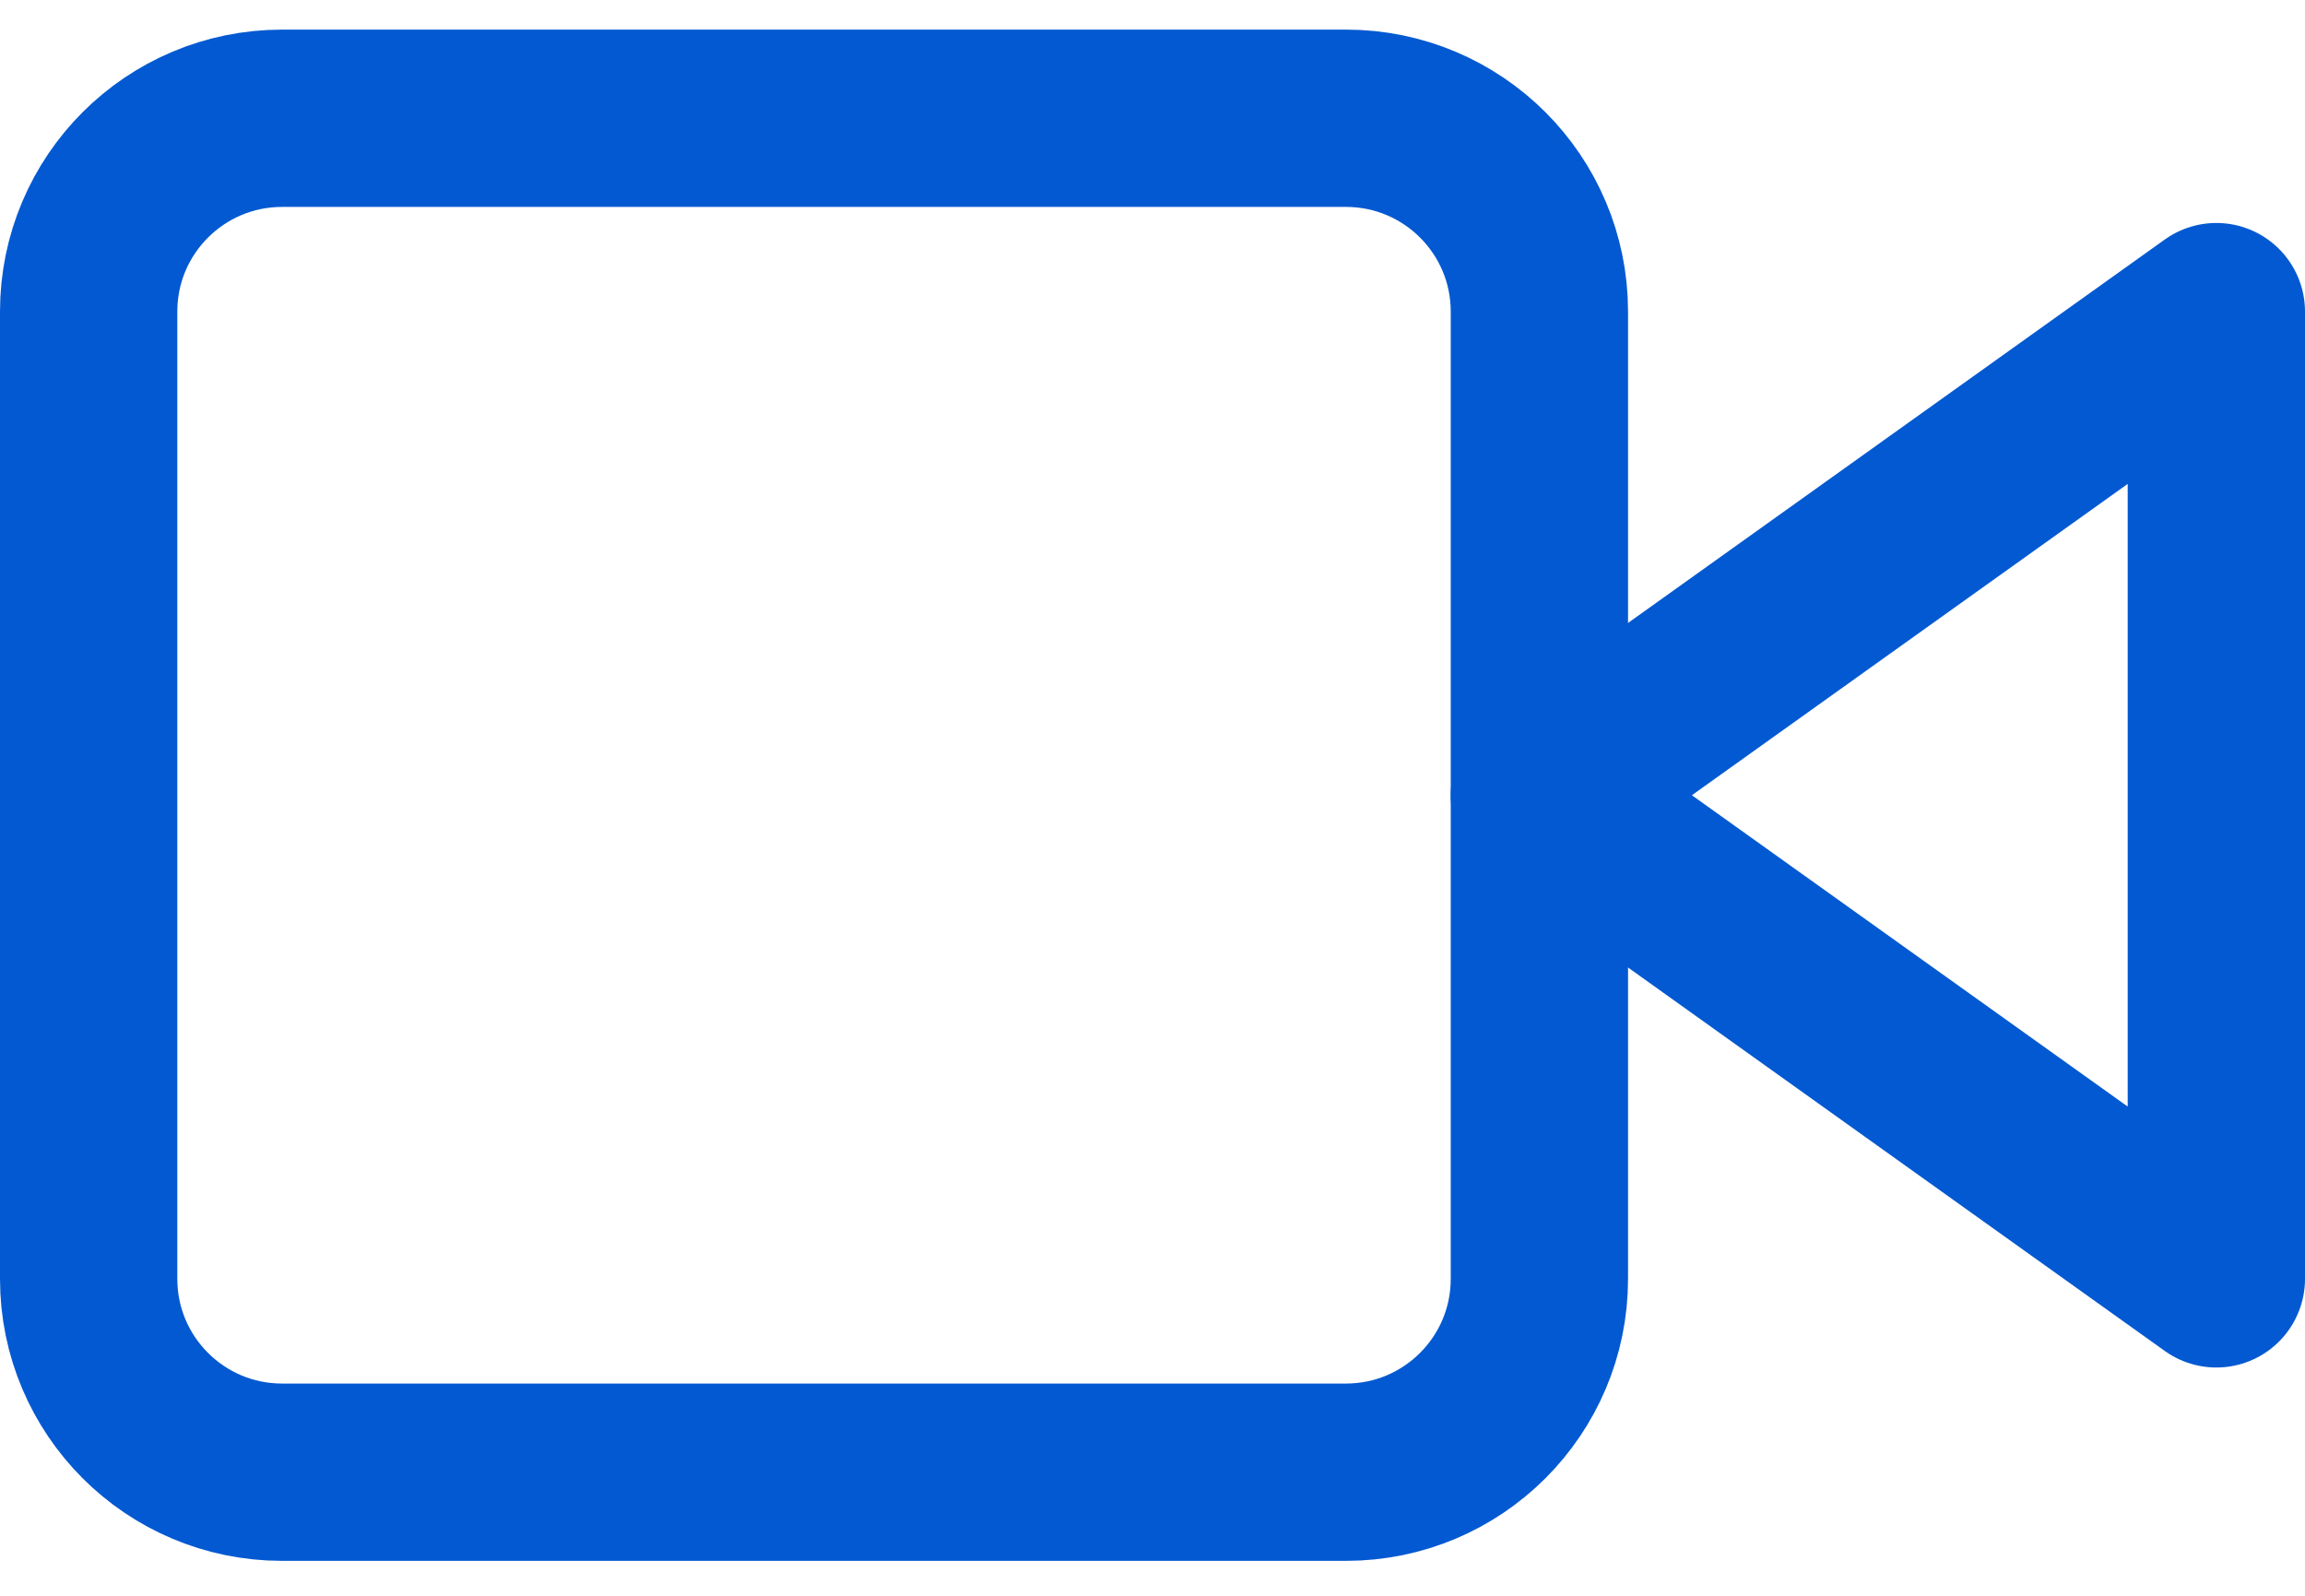
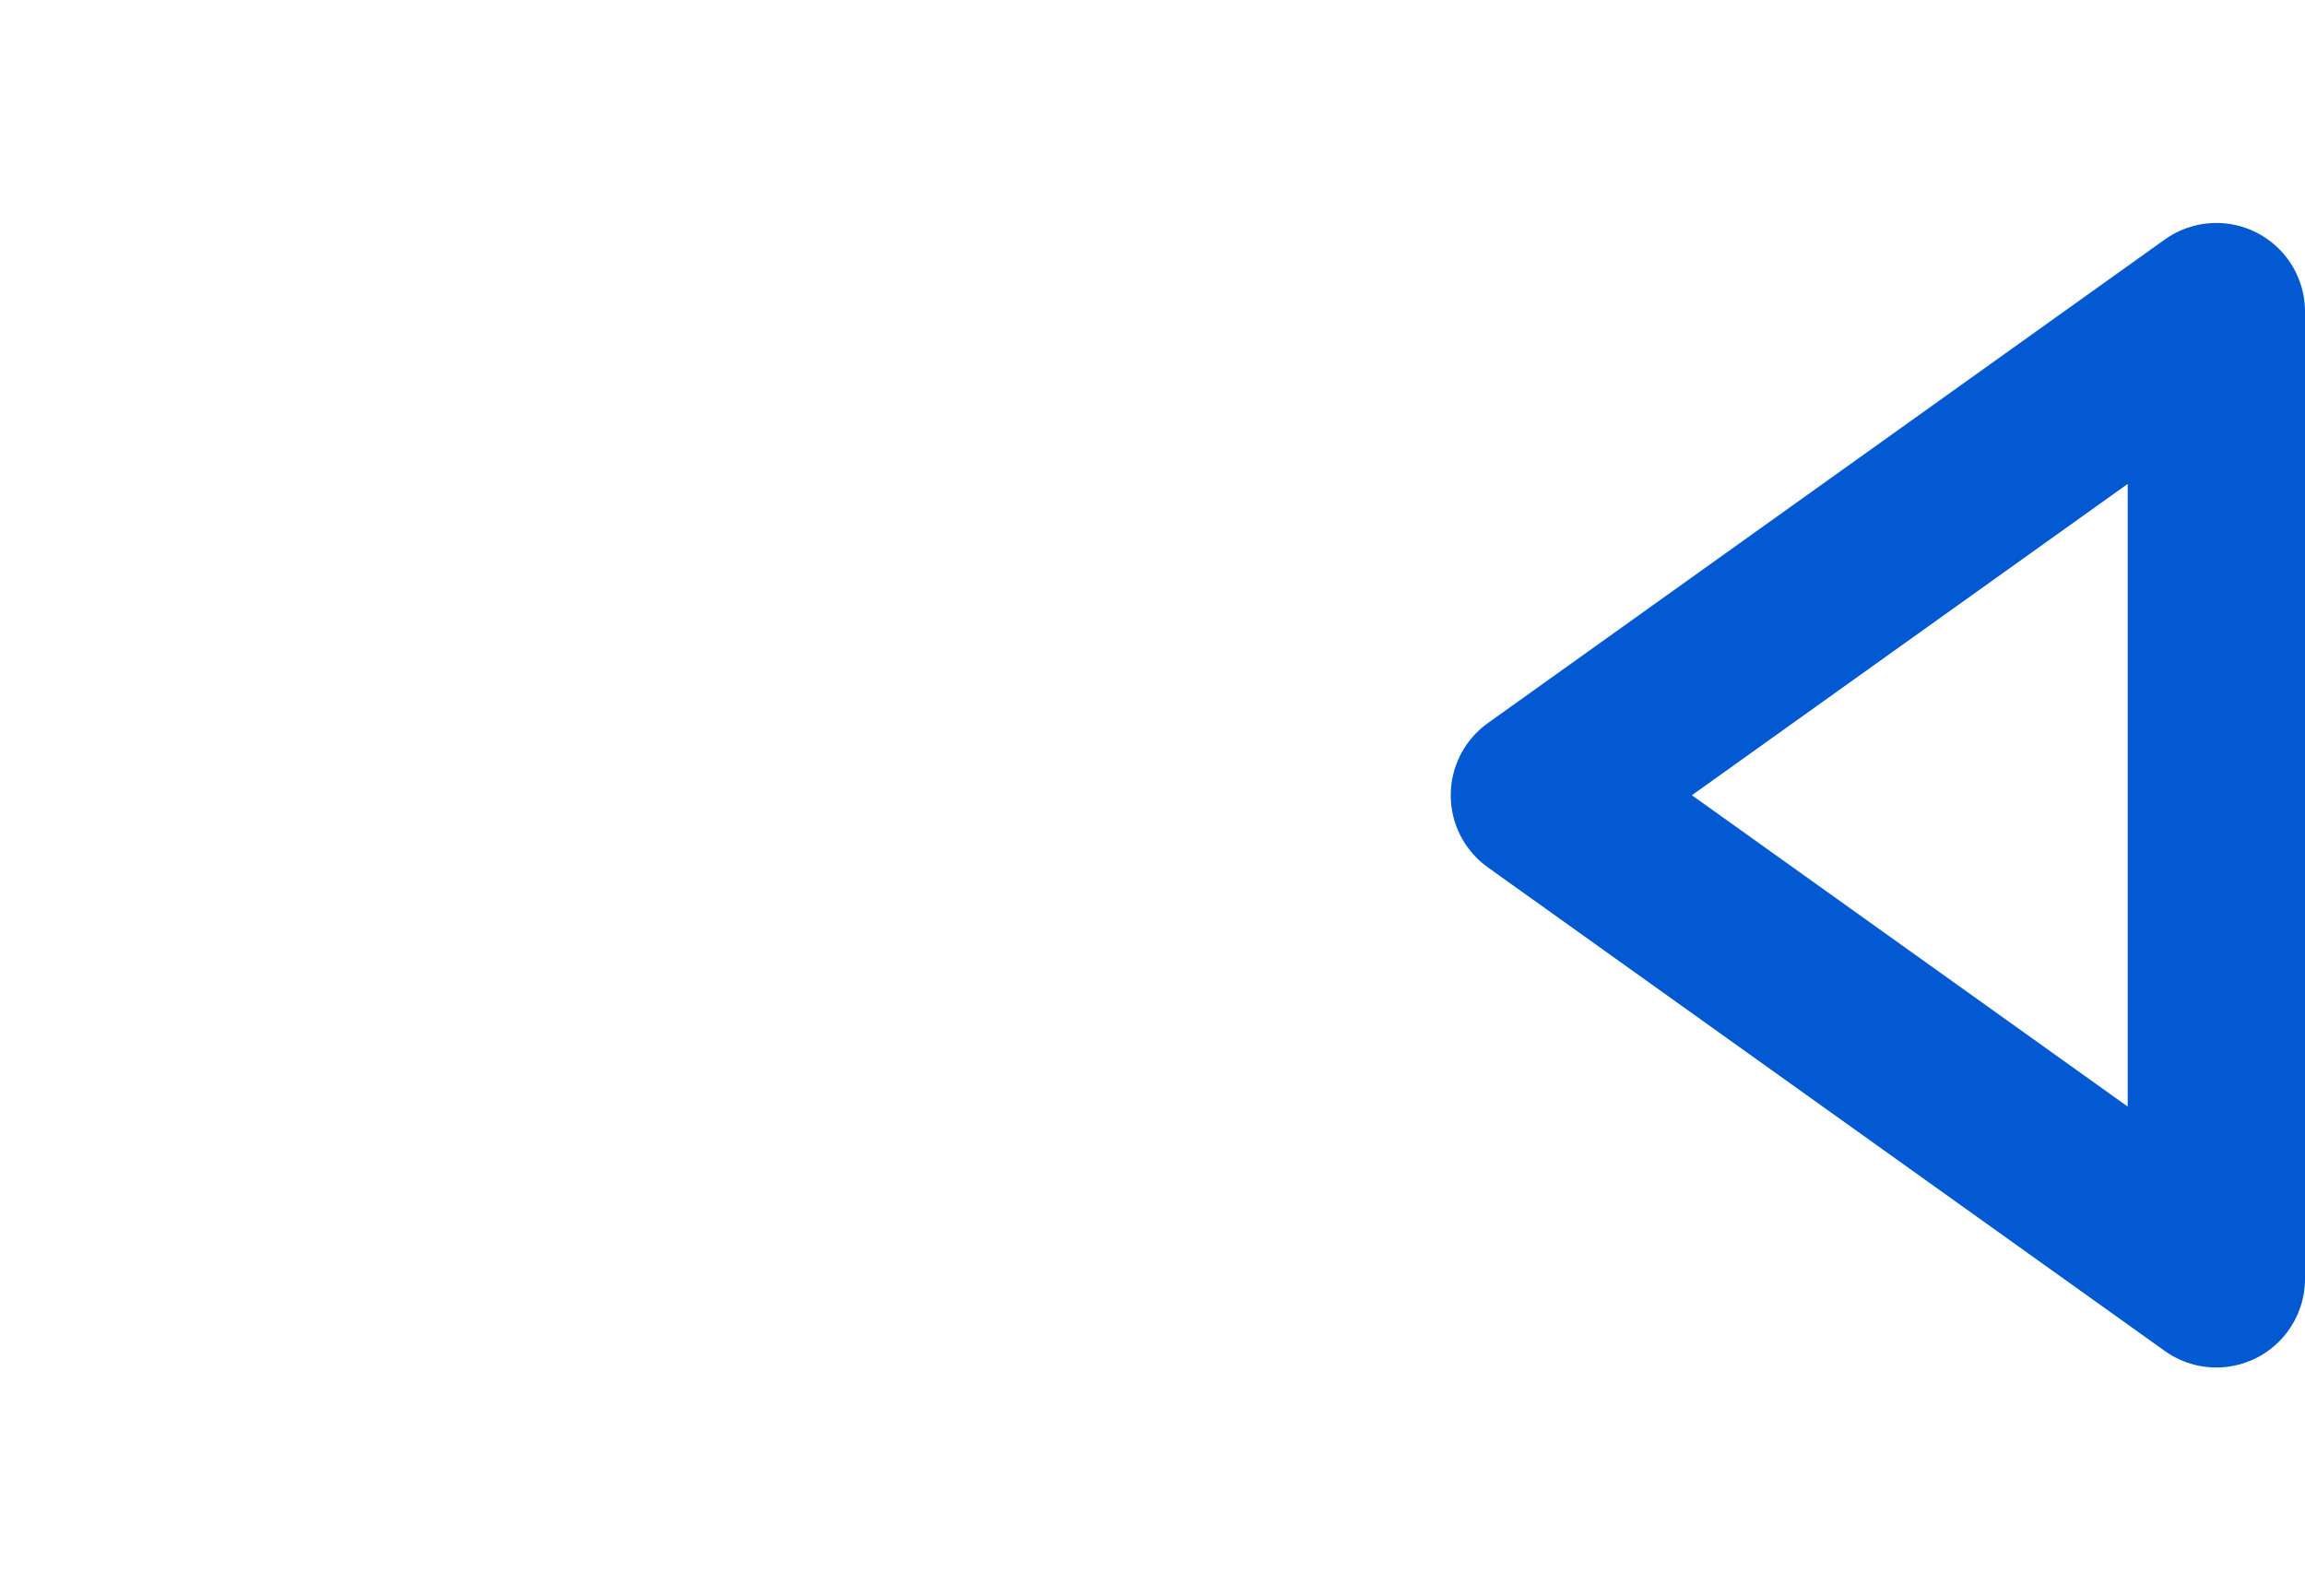
<svg xmlns="http://www.w3.org/2000/svg" width="26" height="18" viewBox="0 0 26 18" fill="none">
  <g id="Media">
-     <path d="M25 3.515L17.364 8.97L25 14.425V3.515Z" stroke="#0359D1" stroke-width="2" stroke-linecap="round" stroke-linejoin="round" />
-     <path d="M15.182 1.334H3.182C1.977 1.334 1 2.31 1 3.515V14.425C1 15.63 1.977 16.606 3.182 16.606H15.182C16.387 16.606 17.364 15.63 17.364 14.425V3.515C17.364 2.31 16.387 1.334 15.182 1.334Z" stroke="#0359D1" stroke-width="2" stroke-linecap="round" stroke-linejoin="round" />
+     <path d="M25 3.515L17.364 8.97L25 14.425V3.515" stroke="#0359D1" stroke-width="2" stroke-linecap="round" stroke-linejoin="round" />
  </g>
</svg>